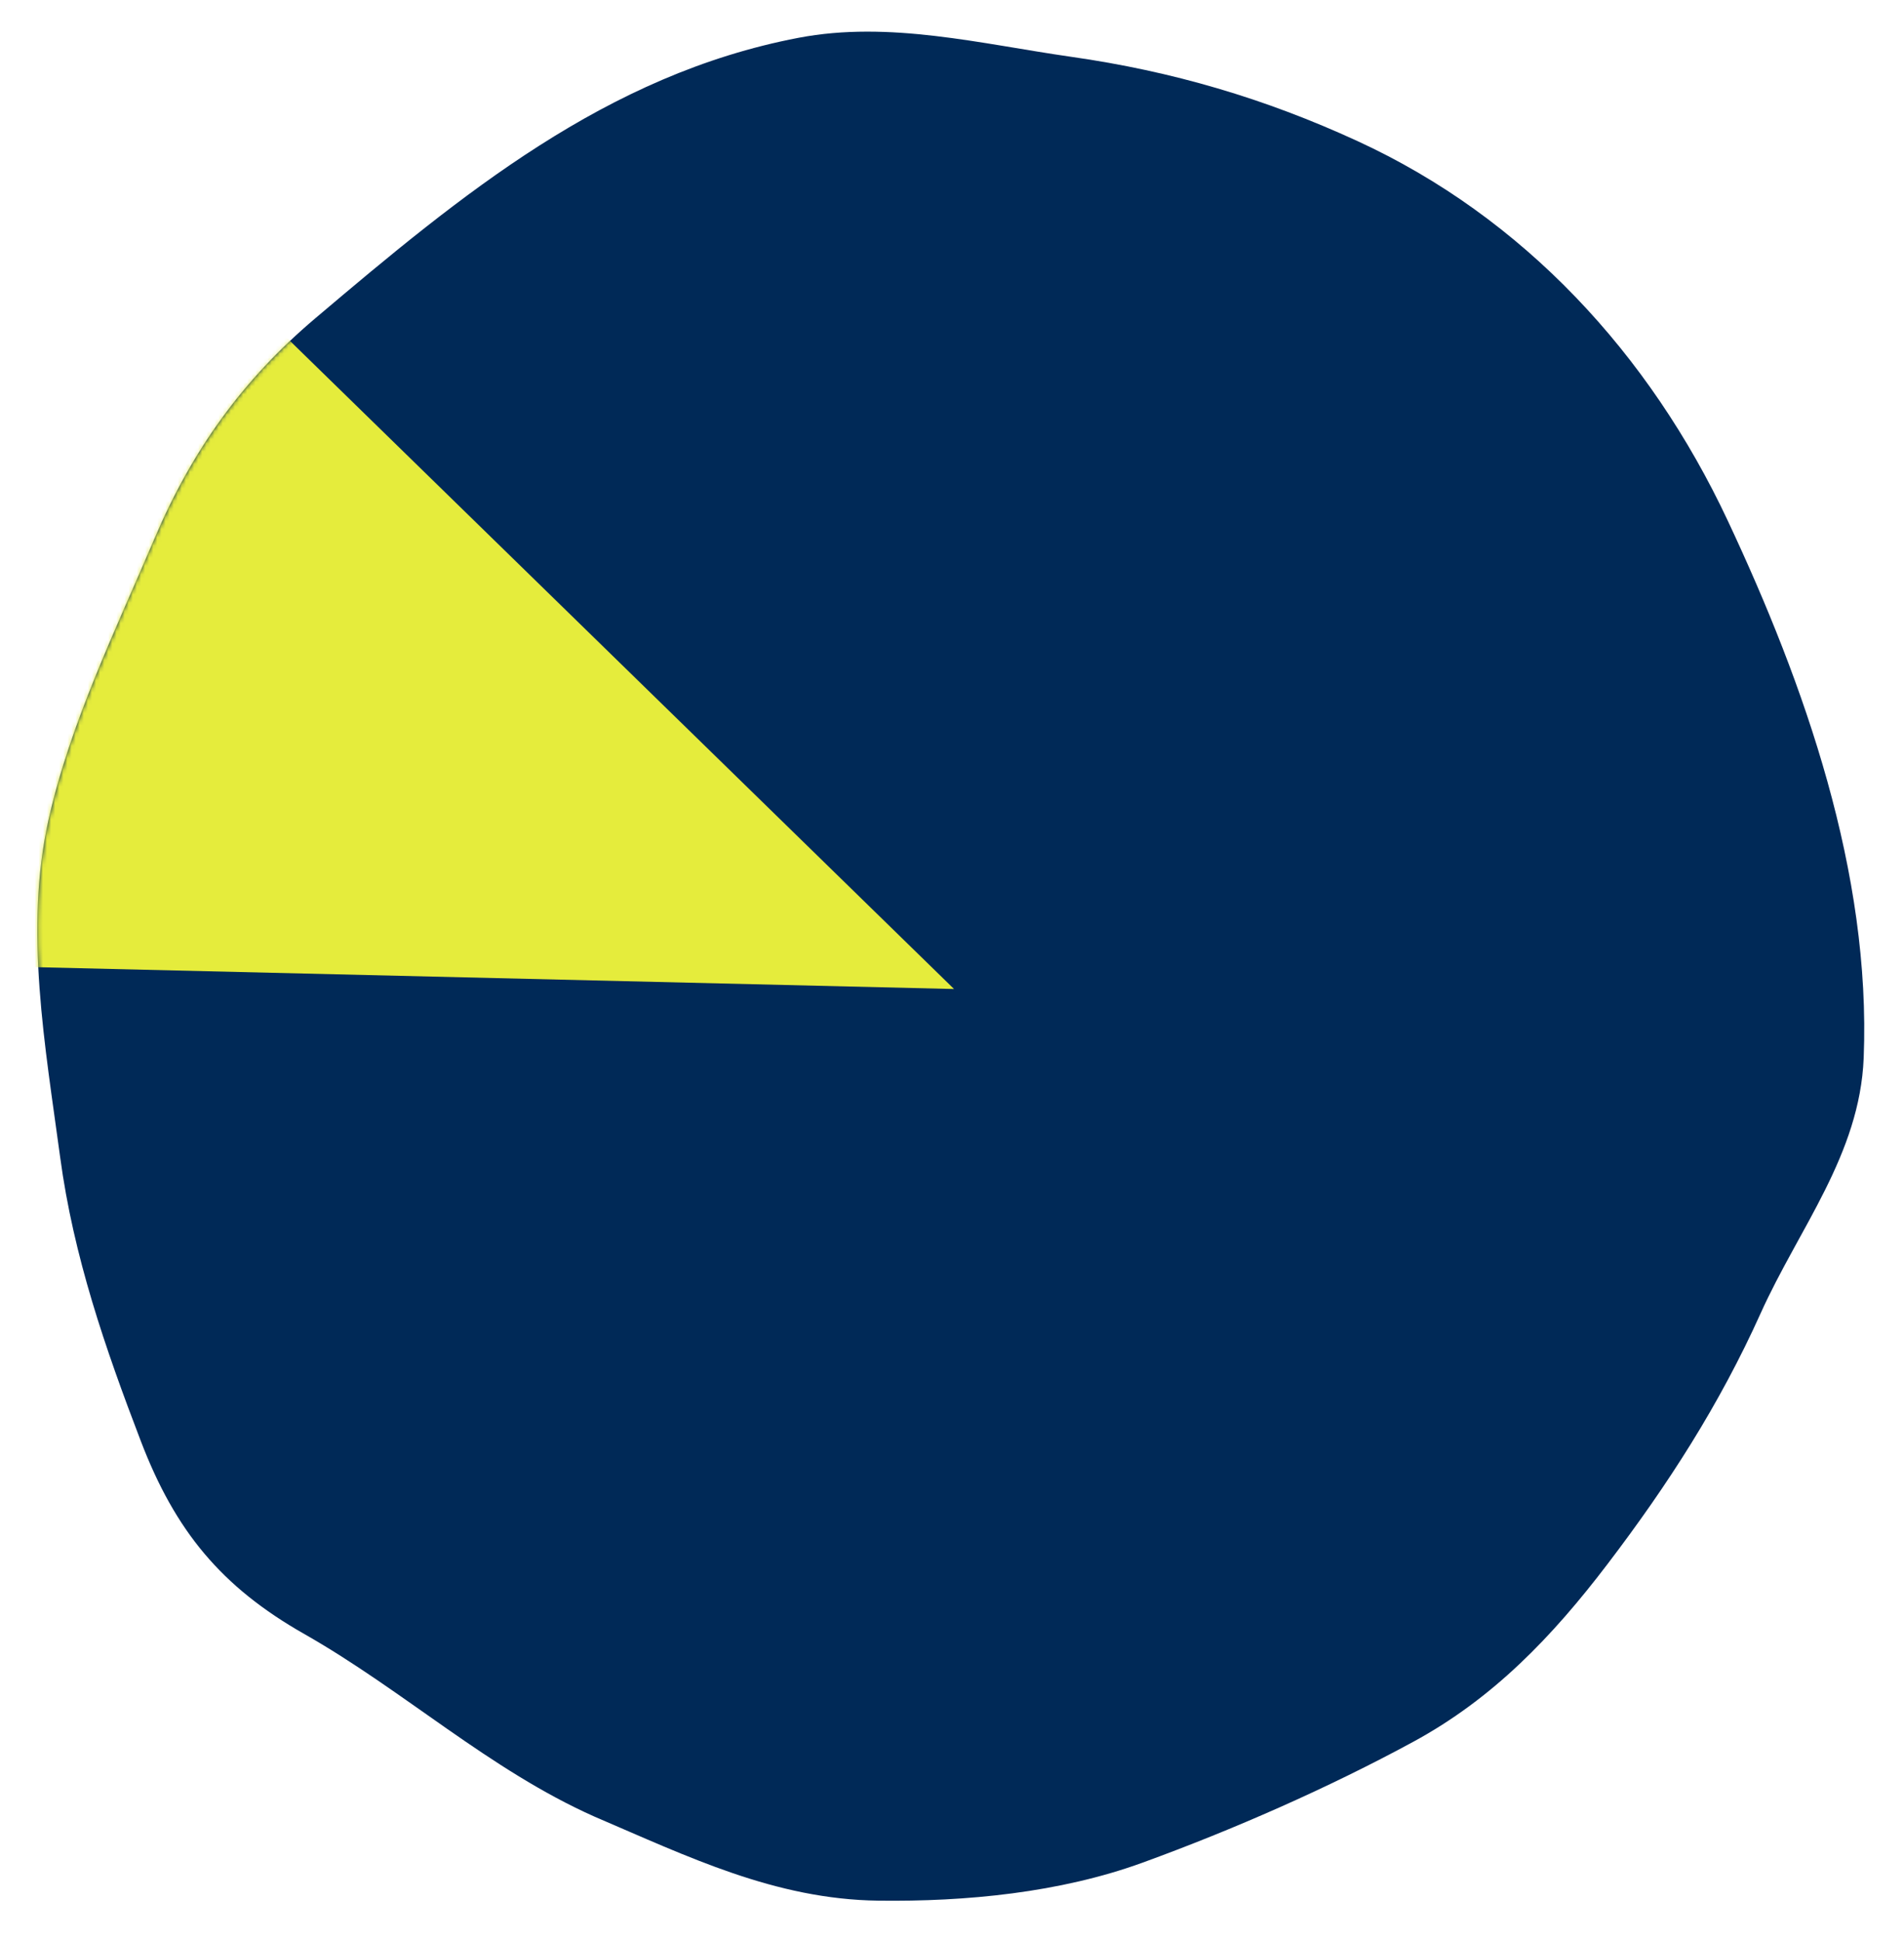
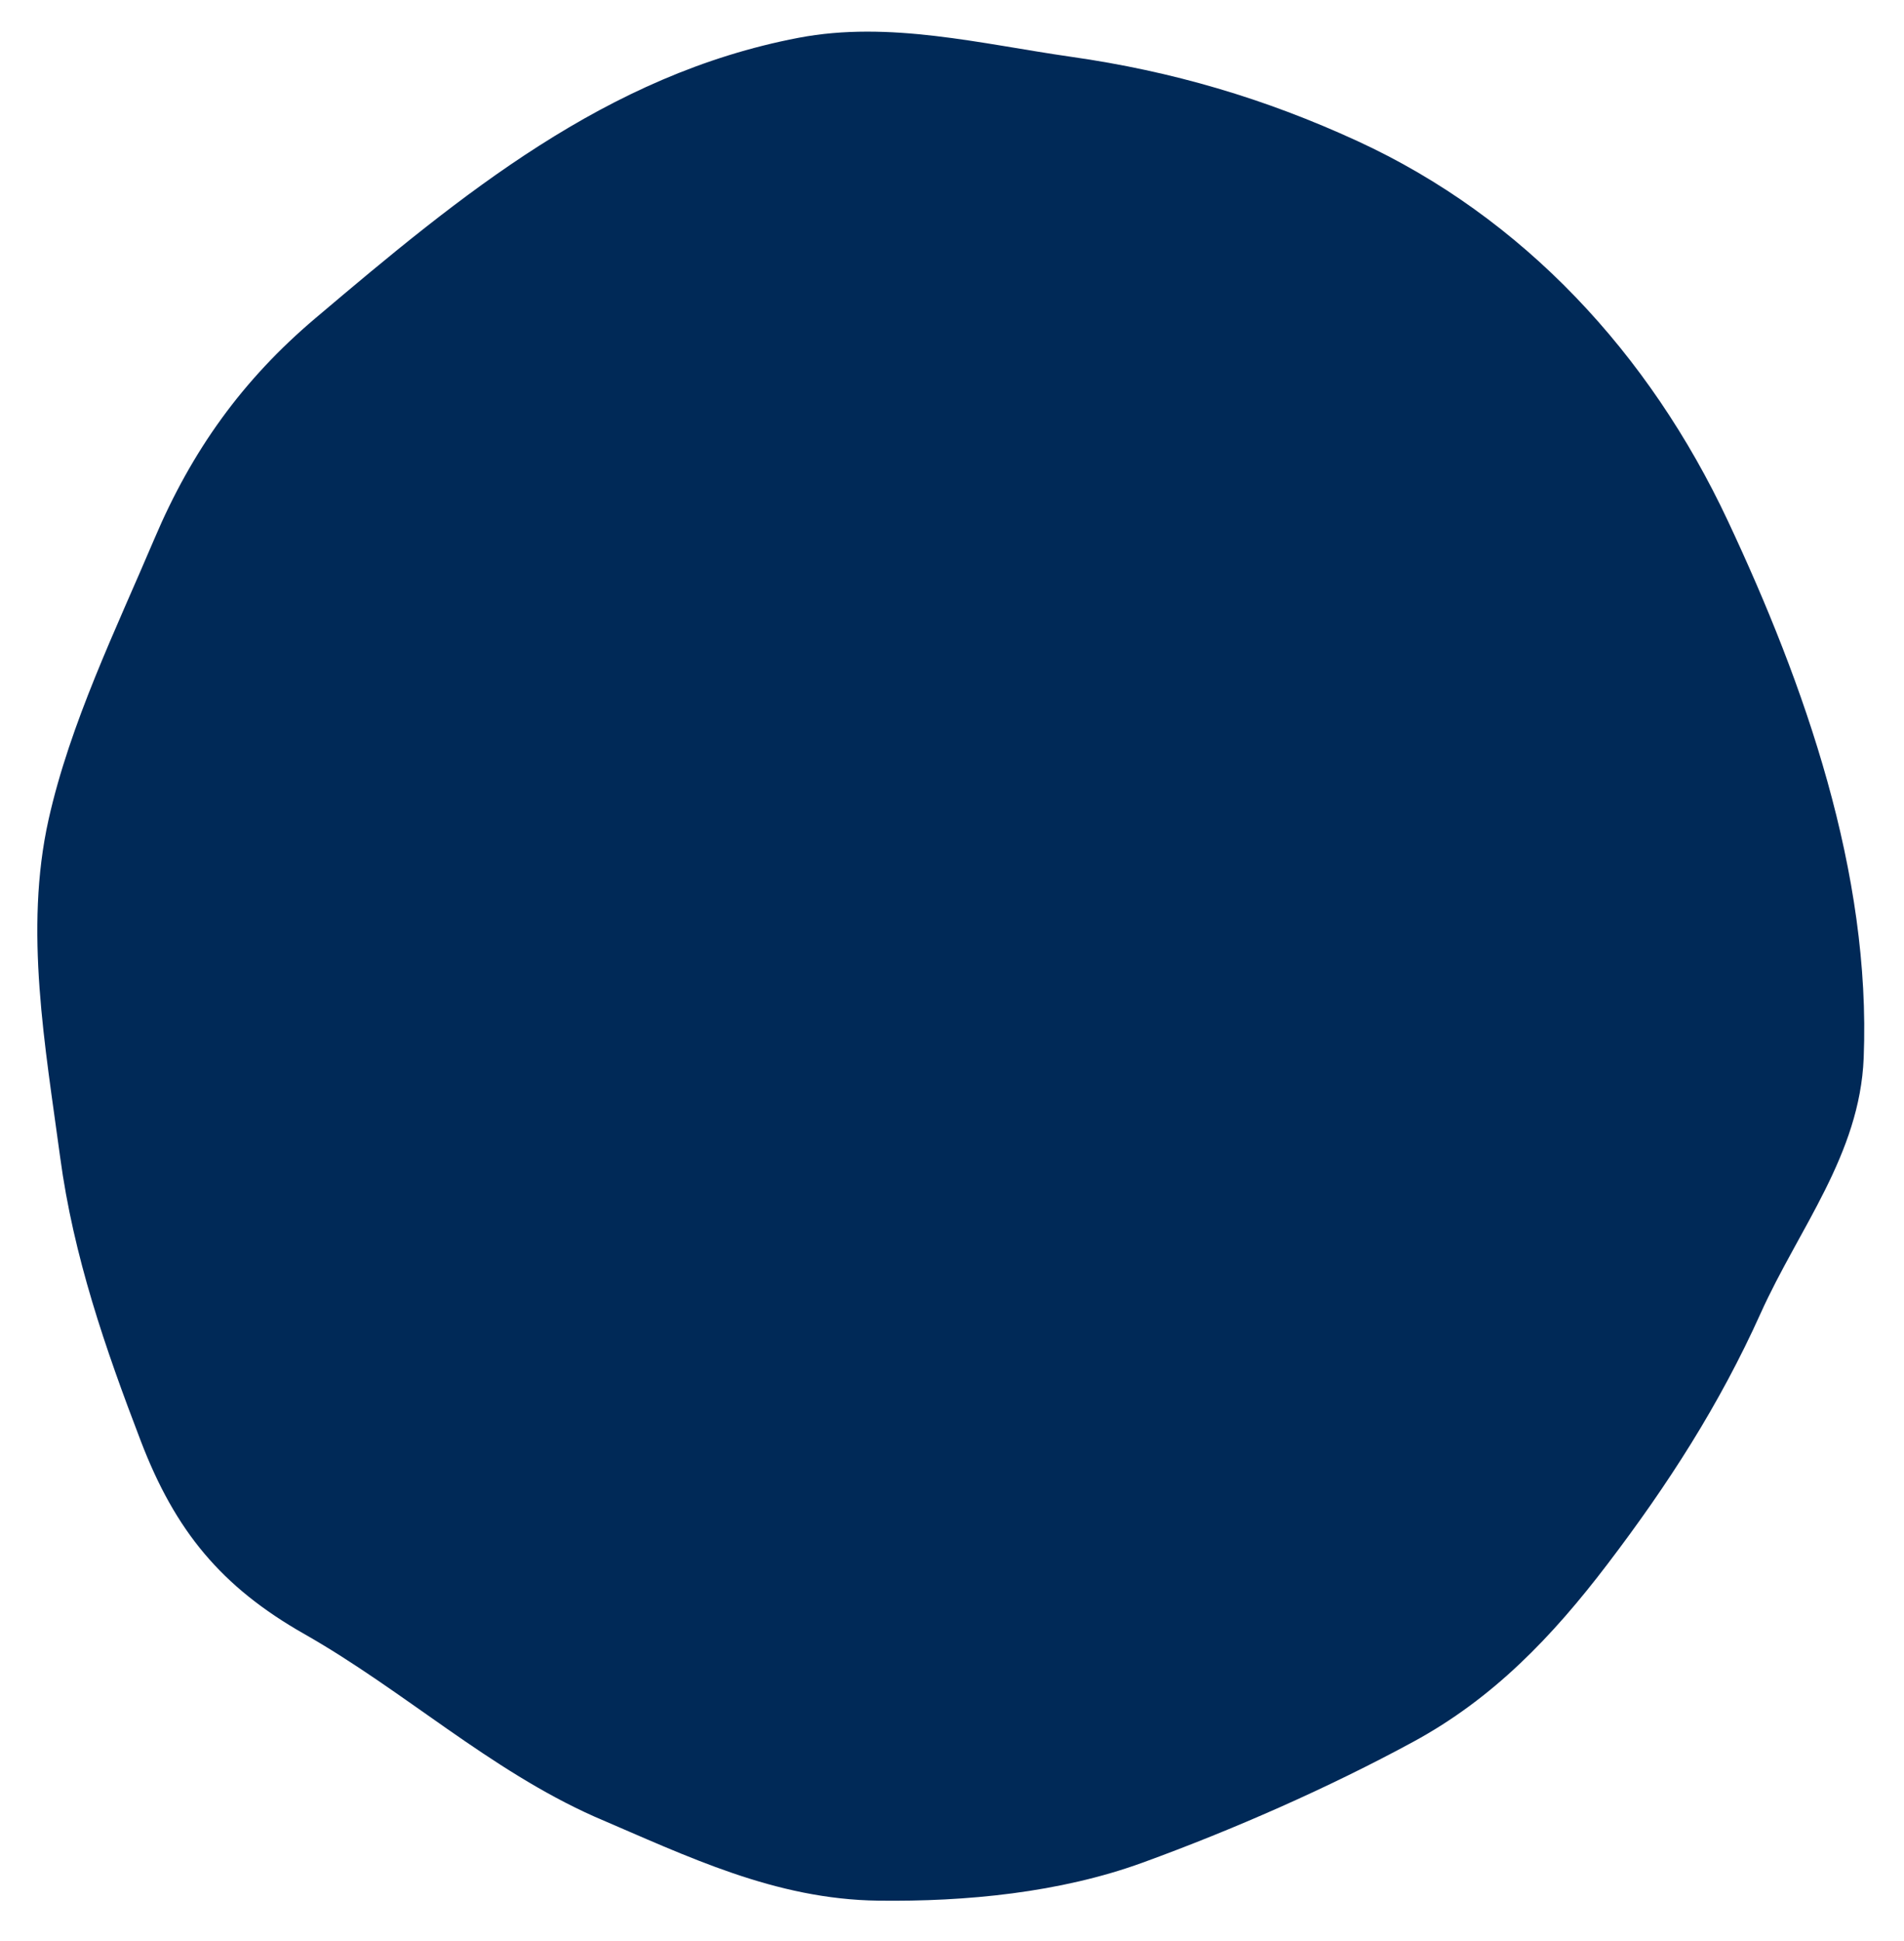
<svg xmlns="http://www.w3.org/2000/svg" width="466" height="475" viewBox="0 0 466 475" fill="none">
  <path d="M145.523 444.524C168.379 454.298 189.674 464.751 214.968 465.078C236.371 465.353 259.418 463.139 279.658 455.77C301.857 447.687 325.092 437.49 345.883 426.209C365.487 415.572 379.936 400.444 393.397 382.769C408.264 363.25 420.817 343.756 430.923 321.333C440.266 300.594 455.186 282.487 456.133 258.885C457.95 213.596 441.734 167.565 422.828 127.326C403.681 86.574 372.844 53.192 332.207 34.506C309.512 24.067 286.869 17.423 262.196 13.904C240.151 10.759 217.693 4.995 195.419 9.254C148.323 18.258 112.847 47.69 77.156 77.894C59.332 92.977 46.965 110.233 37.808 131.795C28.406 153.933 17.156 176.976 11.887 200.547C5.859 227.528 11.094 256.172 14.719 283.129C17.991 307.464 25.738 329.836 34.482 352.665C42.883 374.598 54.166 388.293 74.468 399.824C98.921 413.712 119.706 433.03 145.523 444.524Z" fill="#002957" />
  <mask id="mask0_1165_5658" style="mask-type:alpha" maskUnits="userSpaceOnUse" x="9" y="7" width="448" height="459">
-     <path d="M145.523 444.524C168.379 454.298 189.674 464.751 214.968 465.078C236.371 465.353 259.418 463.139 279.658 455.77C301.857 447.687 325.092 437.49 345.883 426.209C365.487 415.572 379.936 400.444 393.397 382.769C408.264 363.25 420.817 343.756 430.923 321.333C440.266 300.594 455.186 282.487 456.133 258.885C457.95 213.596 441.734 167.565 422.828 127.326C403.681 86.574 372.844 53.192 332.207 34.506C309.512 24.067 286.869 17.423 262.196 13.904C240.151 10.759 217.693 4.995 195.419 9.254C148.323 18.258 112.847 47.69 77.156 77.894C59.332 92.977 46.965 110.233 37.808 131.795C28.406 153.933 17.156 176.976 11.887 200.547C5.859 227.528 11.094 256.172 14.719 283.129C17.991 307.464 25.738 329.836 34.482 352.665C42.883 374.598 54.166 388.293 74.468 399.824C98.921 413.712 119.706 433.03 145.523 444.524Z" fill="#002957" />
+     <path d="M145.523 444.524C168.379 454.298 189.674 464.751 214.968 465.078C236.371 465.353 259.418 463.139 279.658 455.77C301.857 447.687 325.092 437.49 345.883 426.209C365.487 415.572 379.936 400.444 393.397 382.769C408.264 363.25 420.817 343.756 430.923 321.333C440.266 300.594 455.186 282.487 456.133 258.885C457.95 213.596 441.734 167.565 422.828 127.326C403.681 86.574 372.844 53.192 332.207 34.506C309.512 24.067 286.869 17.423 262.196 13.904C240.151 10.759 217.693 4.995 195.419 9.254C148.323 18.258 112.847 47.69 77.156 77.894C59.332 92.977 46.965 110.233 37.808 131.795C28.406 153.933 17.156 176.976 11.887 200.547C5.859 227.528 11.094 256.172 14.719 283.129C42.883 374.598 54.166 388.293 74.468 399.824C98.921 413.712 119.706 433.03 145.523 444.524Z" fill="#002957" />
  </mask>
  <g mask="url(#mask0_1165_5658)">
-     <path d="M-40 235.502L233.5 242.002L48 61.002L-40 235.502Z" fill="#E5EC3C" />
-   </g>
+     </g>
</svg>